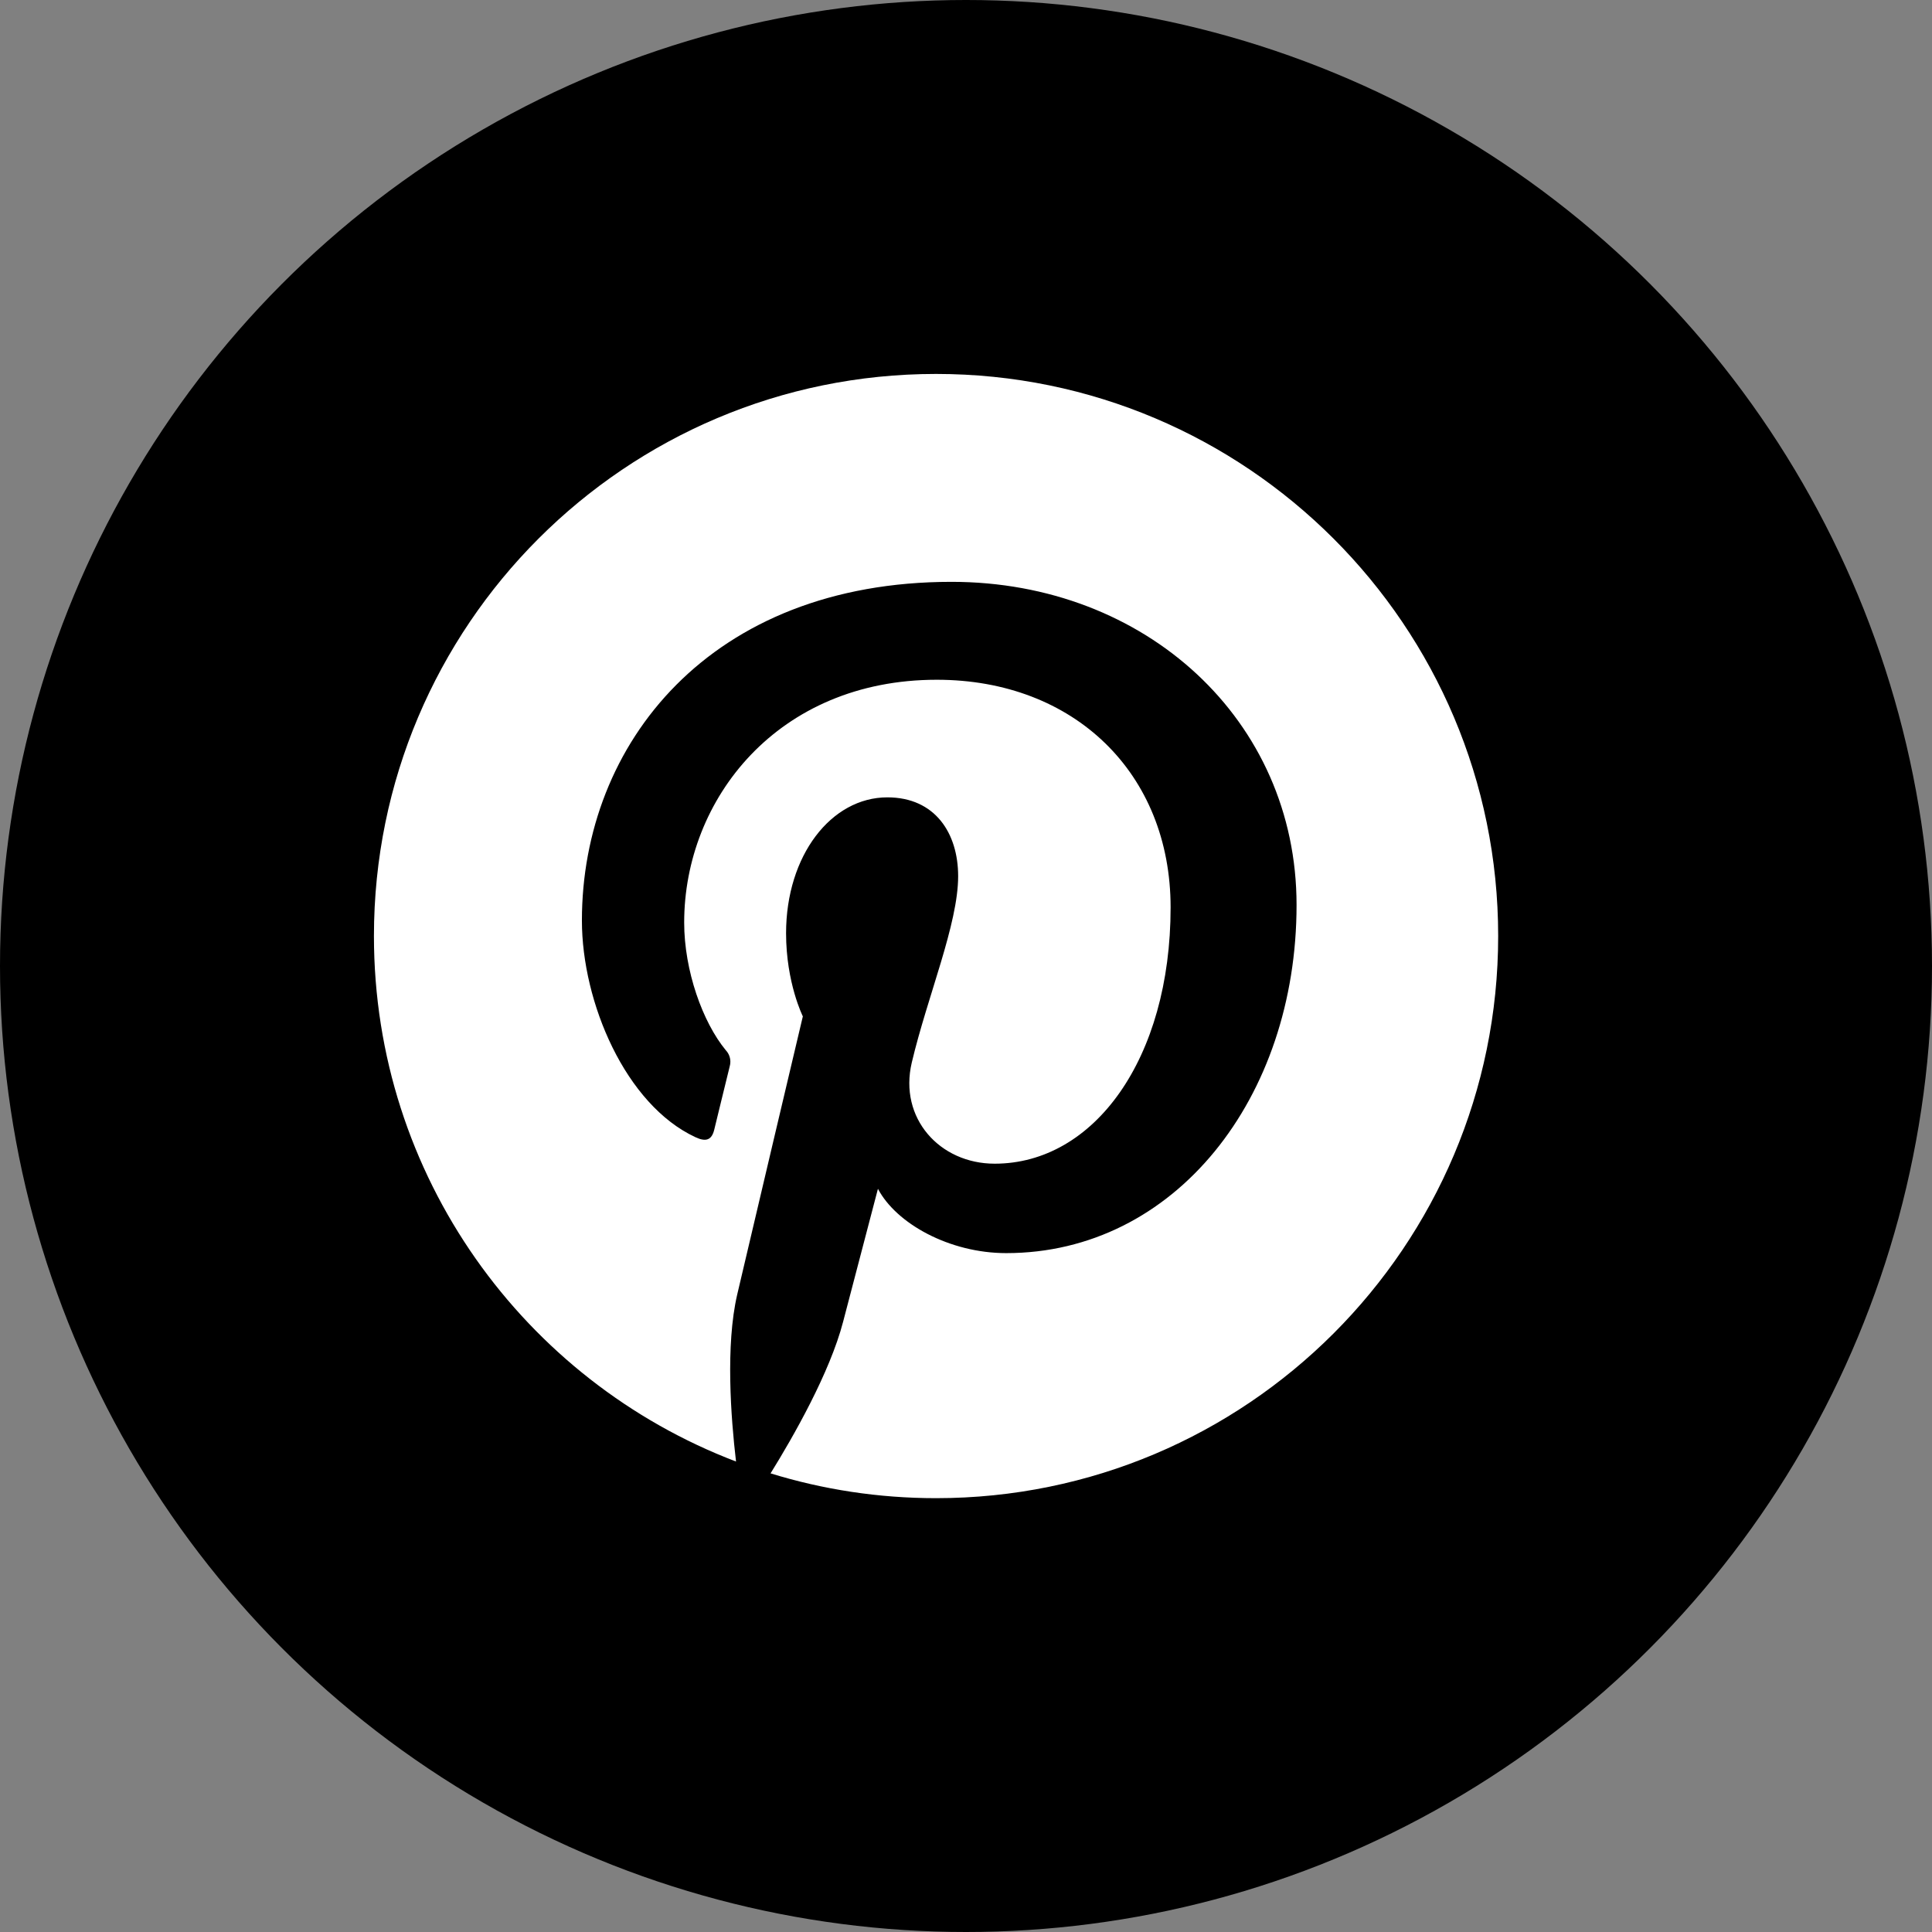
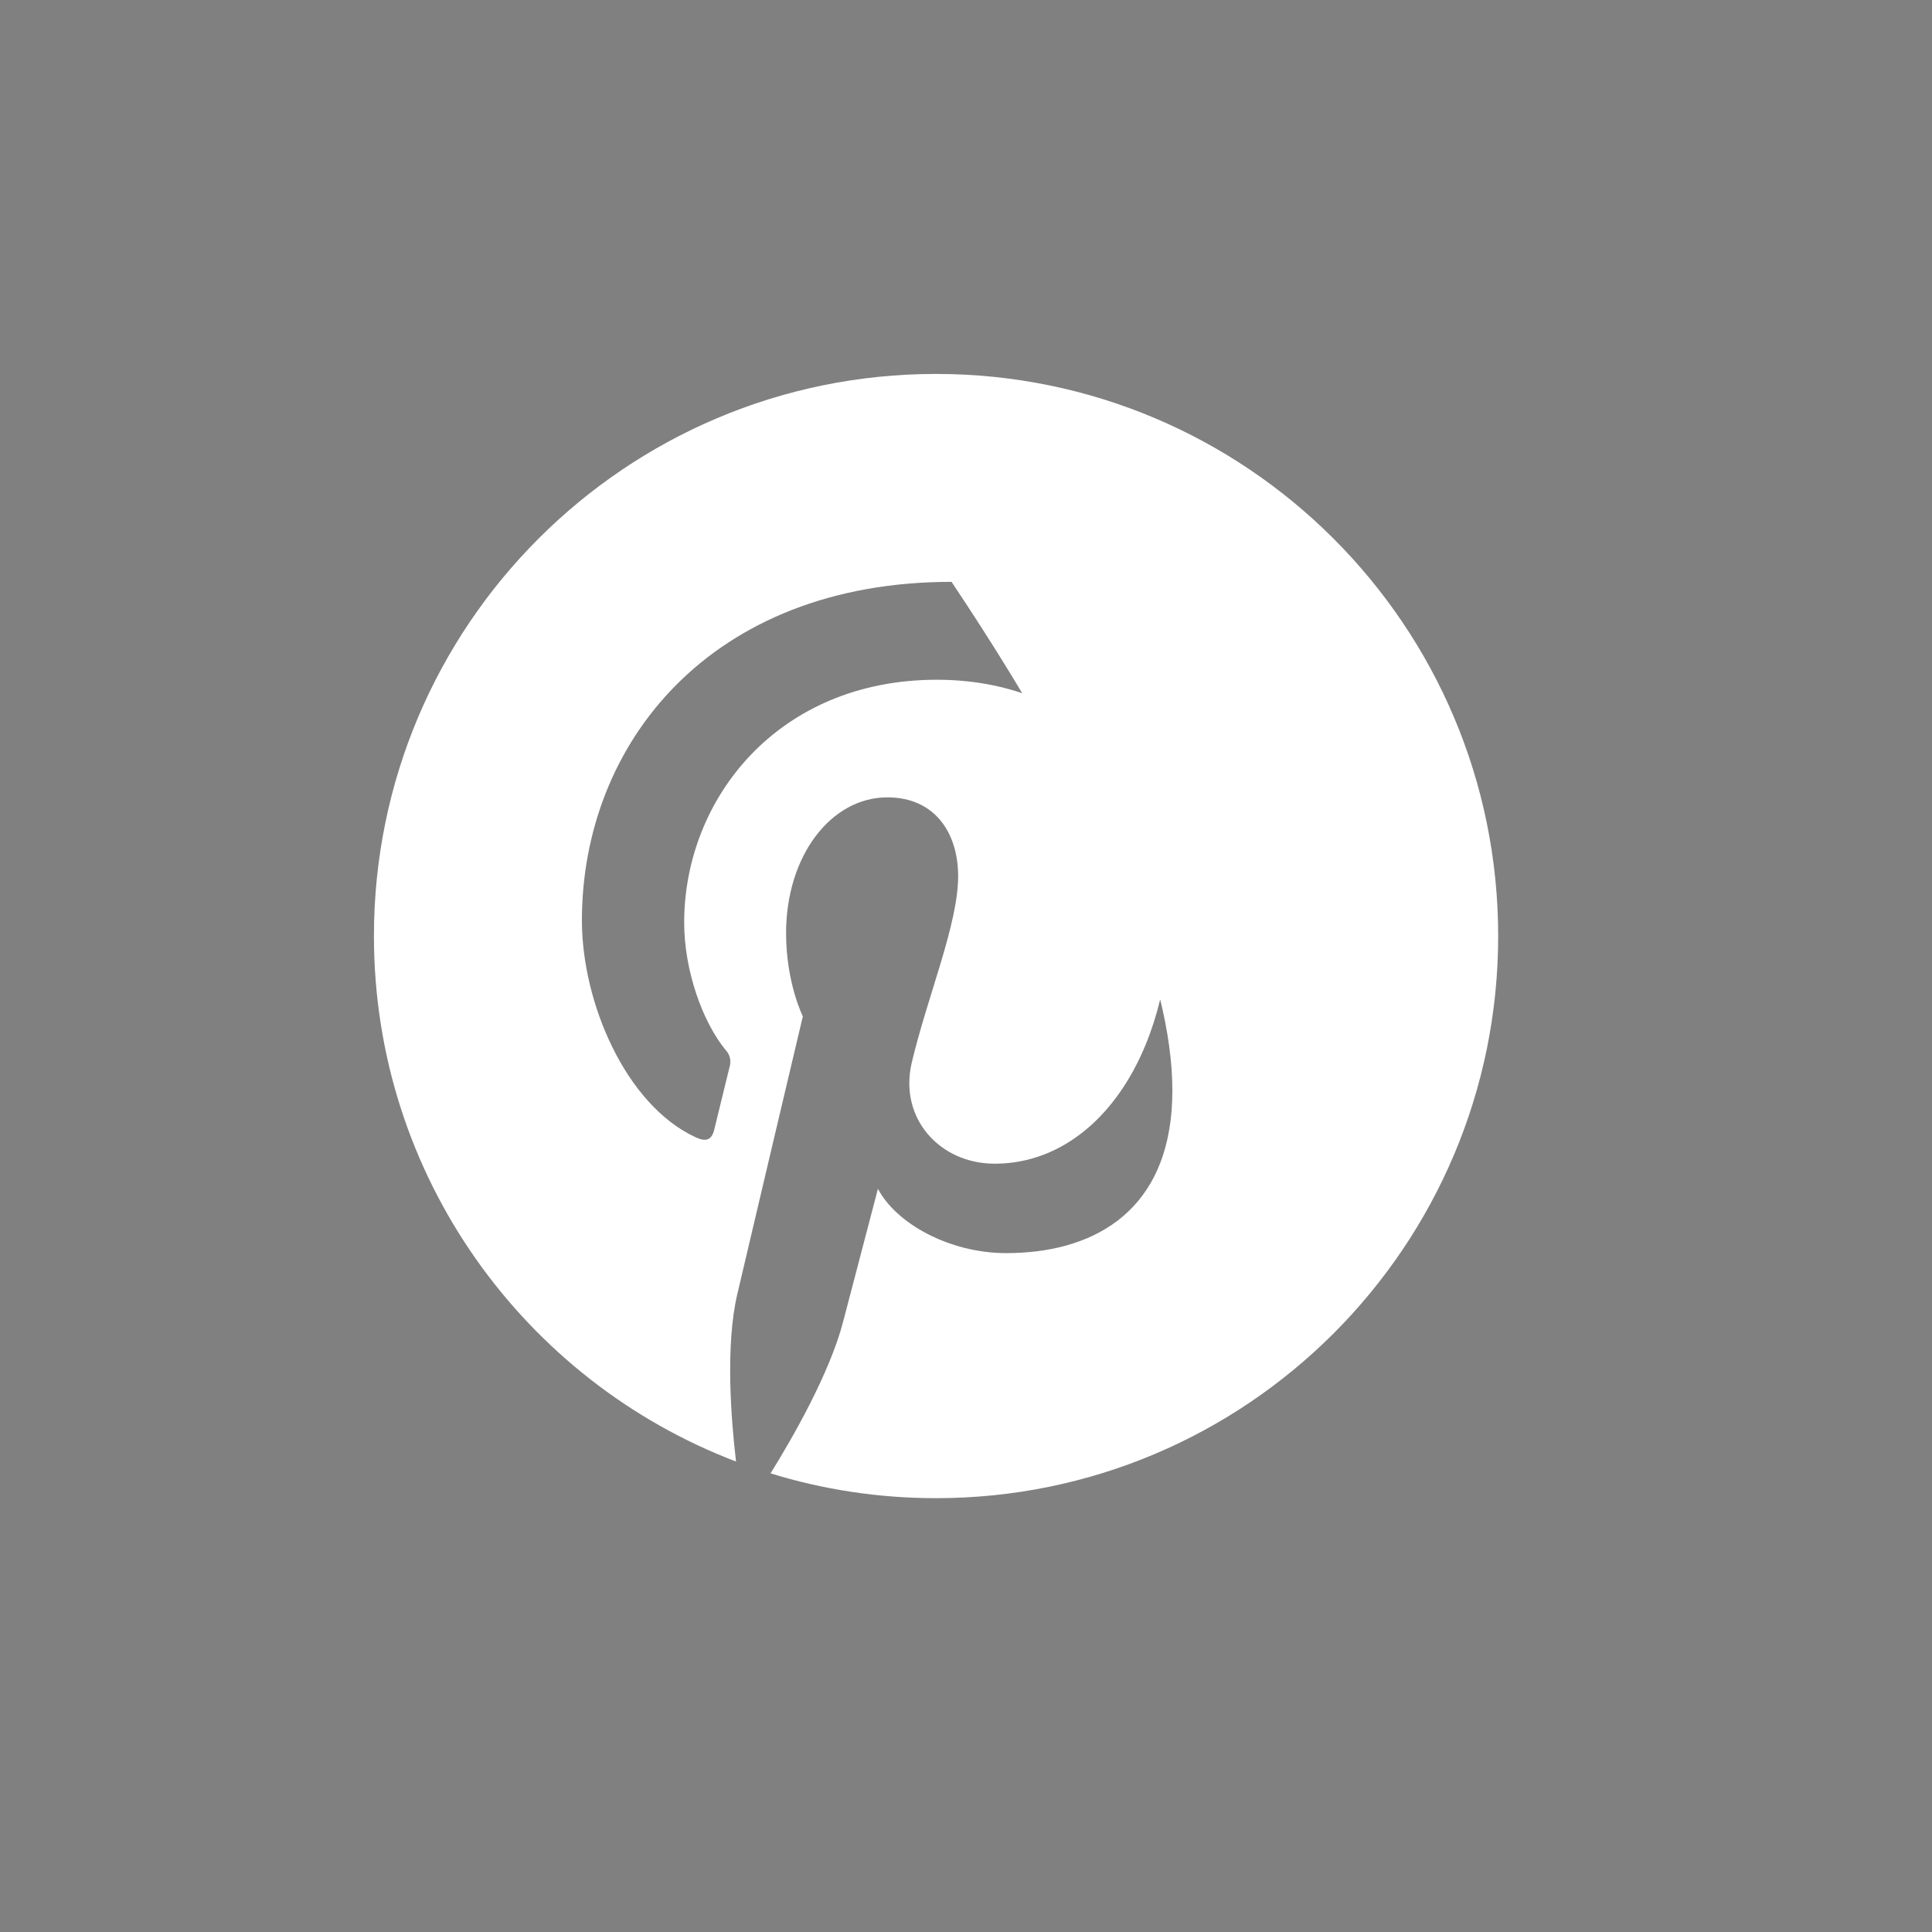
<svg xmlns="http://www.w3.org/2000/svg" width="31" height="31" viewBox="0 0 31 31" fill="none">
  <rect x="0" y="0" width="31" height="31" fill="#808080" stroke="none" />
-   <circle cx="15.5" cy="15.5" r="15.5" fill="#3D4142" style="fill:#3D4142;fill:color(display-p3 0.241 0.256 0.26);fill-opacity:1;" />
-   <path d="M6 15.019C6 18.87 8.413 22.157 11.81 23.451C11.727 22.747 11.64 21.585 11.829 20.771C11.992 20.07 12.882 16.308 12.882 16.308C12.882 16.308 12.613 15.771 12.613 14.974C12.613 13.727 13.337 12.794 14.238 12.794C15.005 12.794 15.374 13.37 15.374 14.059C15.374 14.829 14.883 15.981 14.63 17.049C14.419 17.943 15.079 18.672 15.96 18.672C17.555 18.672 18.783 16.988 18.783 14.56C18.783 12.409 17.238 10.907 15.031 10.907C12.478 10.907 10.978 12.823 10.978 14.803C10.978 15.575 11.275 16.402 11.646 16.852C11.693 16.902 11.719 16.967 11.719 17.036C11.719 17.06 11.716 17.085 11.709 17.109C11.641 17.394 11.488 18.003 11.46 18.128C11.42 18.291 11.329 18.327 11.159 18.247C10.038 17.726 9.337 16.086 9.337 14.77C9.337 11.937 11.394 9.336 15.268 9.336C18.383 9.336 20.804 11.556 20.804 14.521C20.804 17.616 18.854 20.107 16.145 20.107C15.235 20.107 14.38 19.633 14.087 19.075C14.087 19.075 13.637 20.79 13.528 21.209C13.316 22.024 12.728 23.055 12.364 23.641C13.204 23.9 14.095 24.039 15.019 24.039C20 24.039 24.039 20 24.039 15.019C24.039 10.039 20 6 15.019 6C10.038 6 6 10.038 6 15.019Z" fill="white" style="fill:white;fill-opacity:1;" />
+   <path d="M6 15.019C6 18.87 8.413 22.157 11.81 23.451C11.727 22.747 11.64 21.585 11.829 20.771C11.992 20.07 12.882 16.308 12.882 16.308C12.882 16.308 12.613 15.771 12.613 14.974C12.613 13.727 13.337 12.794 14.238 12.794C15.005 12.794 15.374 13.37 15.374 14.059C15.374 14.829 14.883 15.981 14.63 17.049C14.419 17.943 15.079 18.672 15.96 18.672C17.555 18.672 18.783 16.988 18.783 14.56C18.783 12.409 17.238 10.907 15.031 10.907C12.478 10.907 10.978 12.823 10.978 14.803C10.978 15.575 11.275 16.402 11.646 16.852C11.693 16.902 11.719 16.967 11.719 17.036C11.719 17.06 11.716 17.085 11.709 17.109C11.641 17.394 11.488 18.003 11.46 18.128C11.42 18.291 11.329 18.327 11.159 18.247C10.038 17.726 9.337 16.086 9.337 14.77C9.337 11.937 11.394 9.336 15.268 9.336C20.804 17.616 18.854 20.107 16.145 20.107C15.235 20.107 14.38 19.633 14.087 19.075C14.087 19.075 13.637 20.79 13.528 21.209C13.316 22.024 12.728 23.055 12.364 23.641C13.204 23.9 14.095 24.039 15.019 24.039C20 24.039 24.039 20 24.039 15.019C24.039 10.039 20 6 15.019 6C10.038 6 6 10.038 6 15.019Z" fill="white" style="fill:white;fill-opacity:1;" />
</svg>